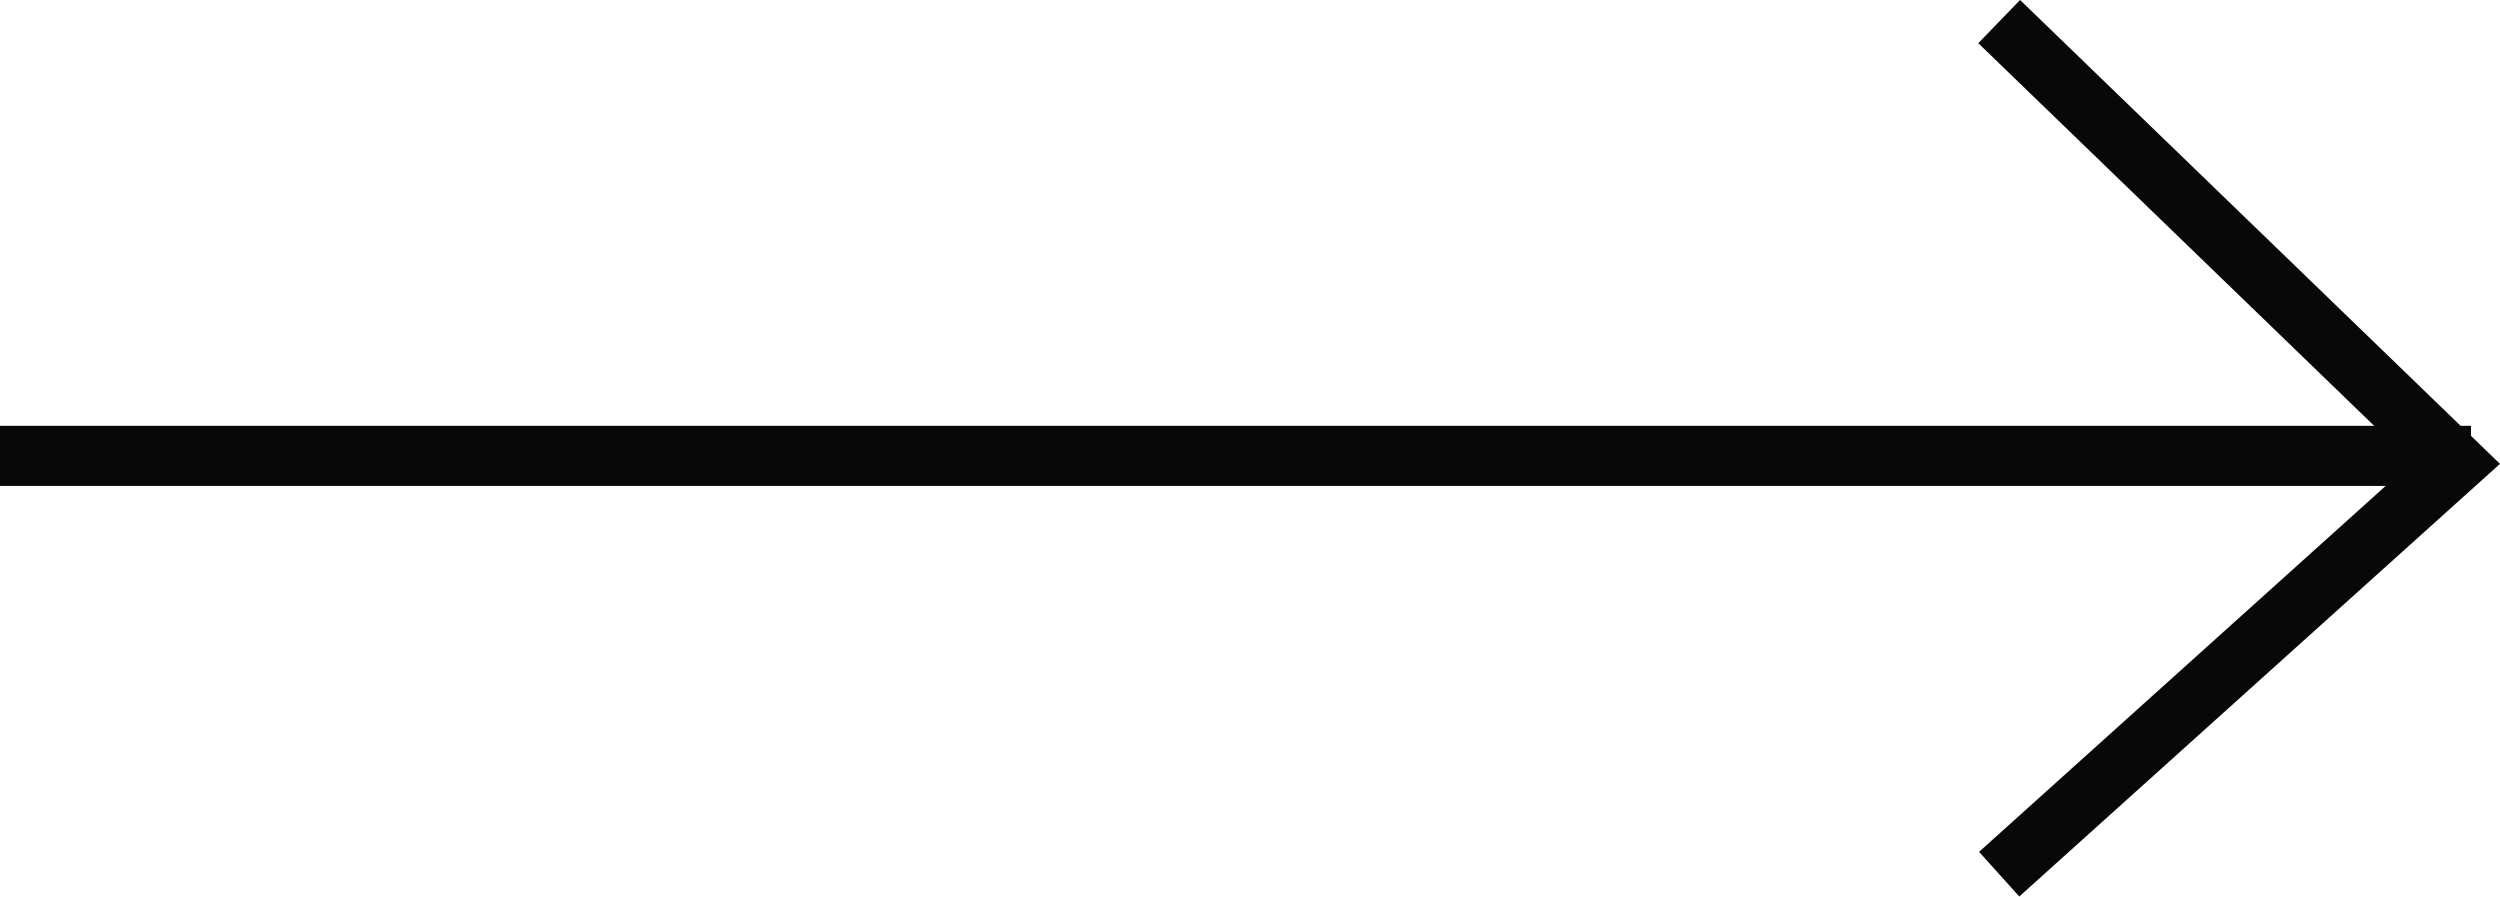
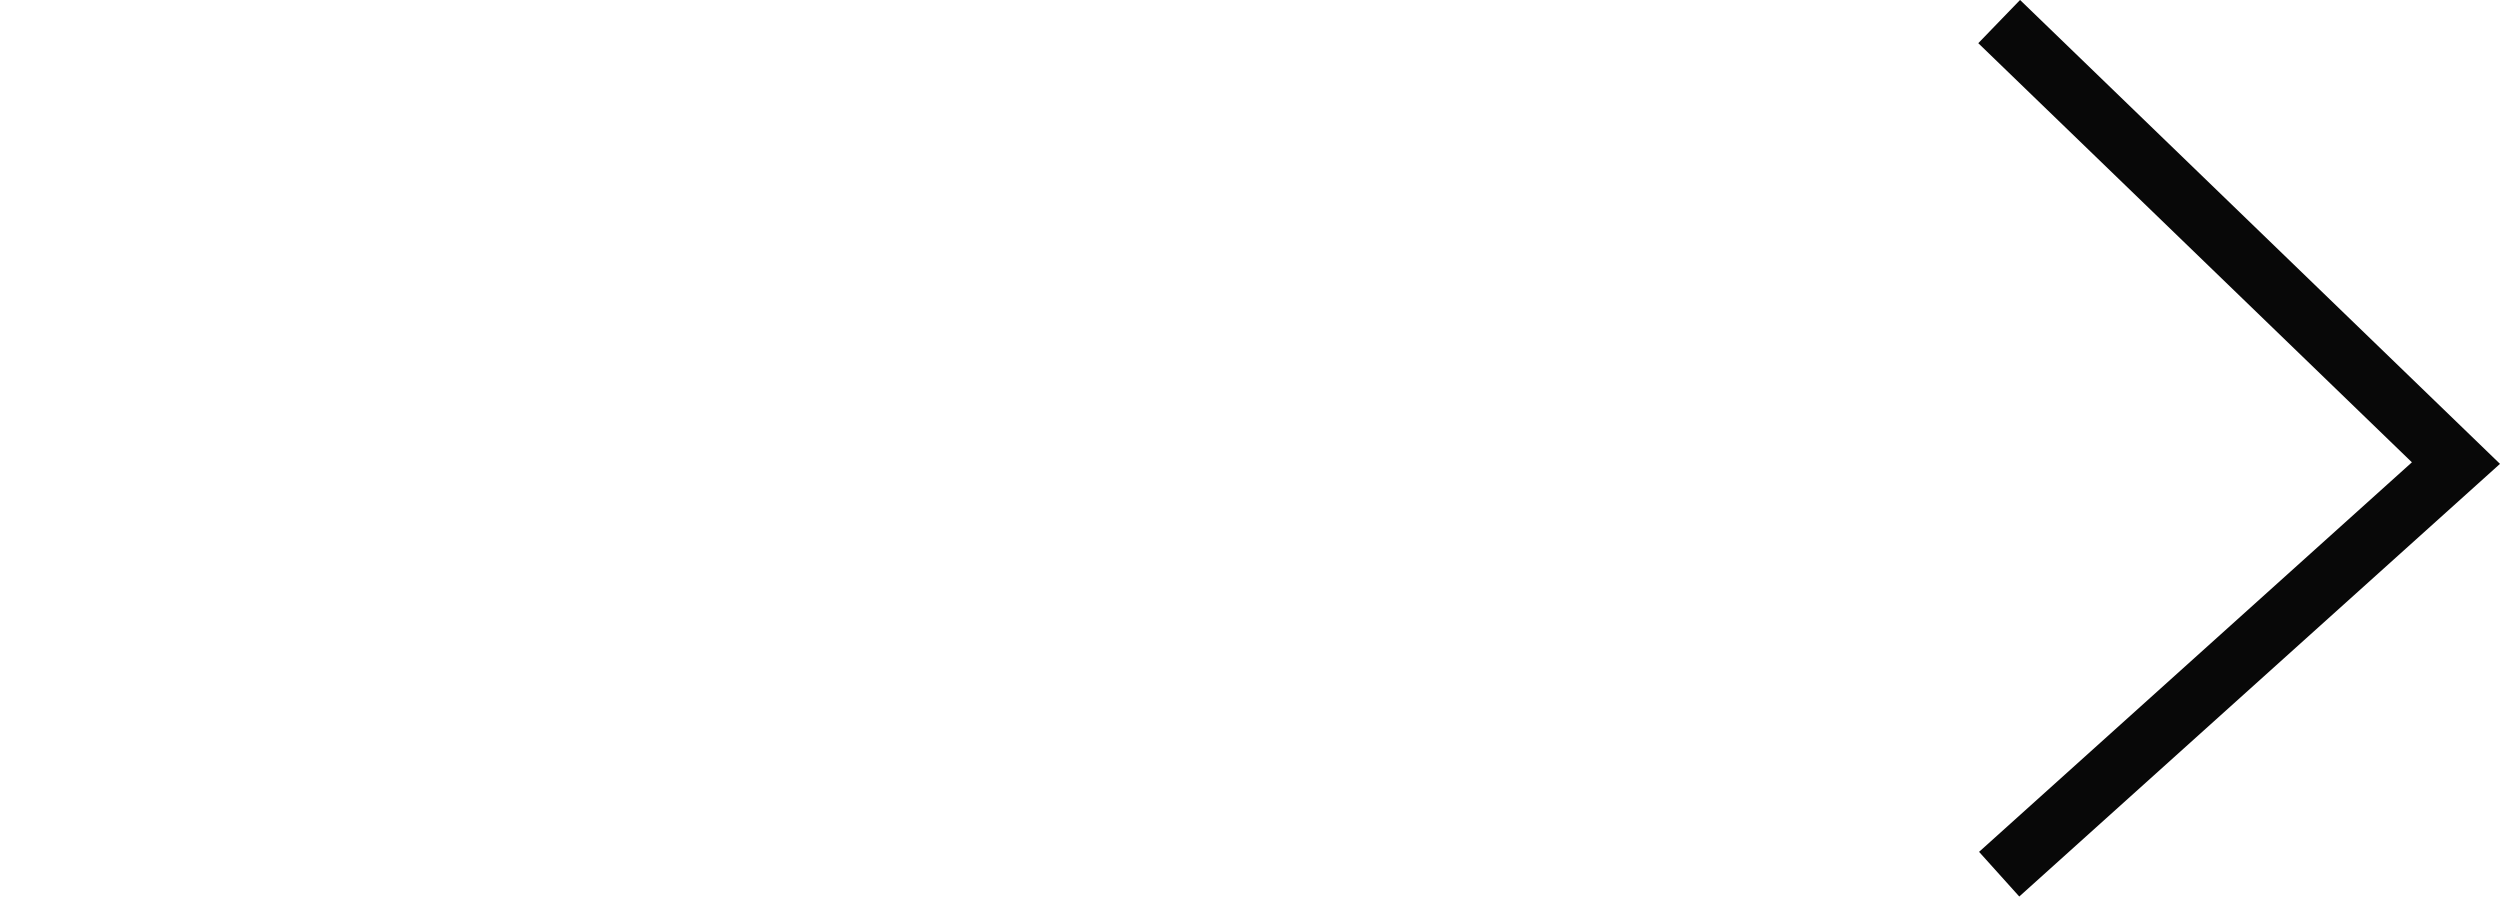
<svg xmlns="http://www.w3.org/2000/svg" width="41.596" height="14.917" viewBox="0 0 41.596 14.917">
  <defs>
    <style>.a{fill:none;stroke:#080808;}</style>
  </defs>
  <g transform="translate(0 0.359)">
-     <path class="a" d="M-10464.994,982h41.113" transform="translate(10464.994 -974.774)" />
    <path class="a" d="M-10384.588,974.774l7.6,7.346-7.6,6.84" transform="translate(10417.851 -974.774)" />
  </g>
</svg>